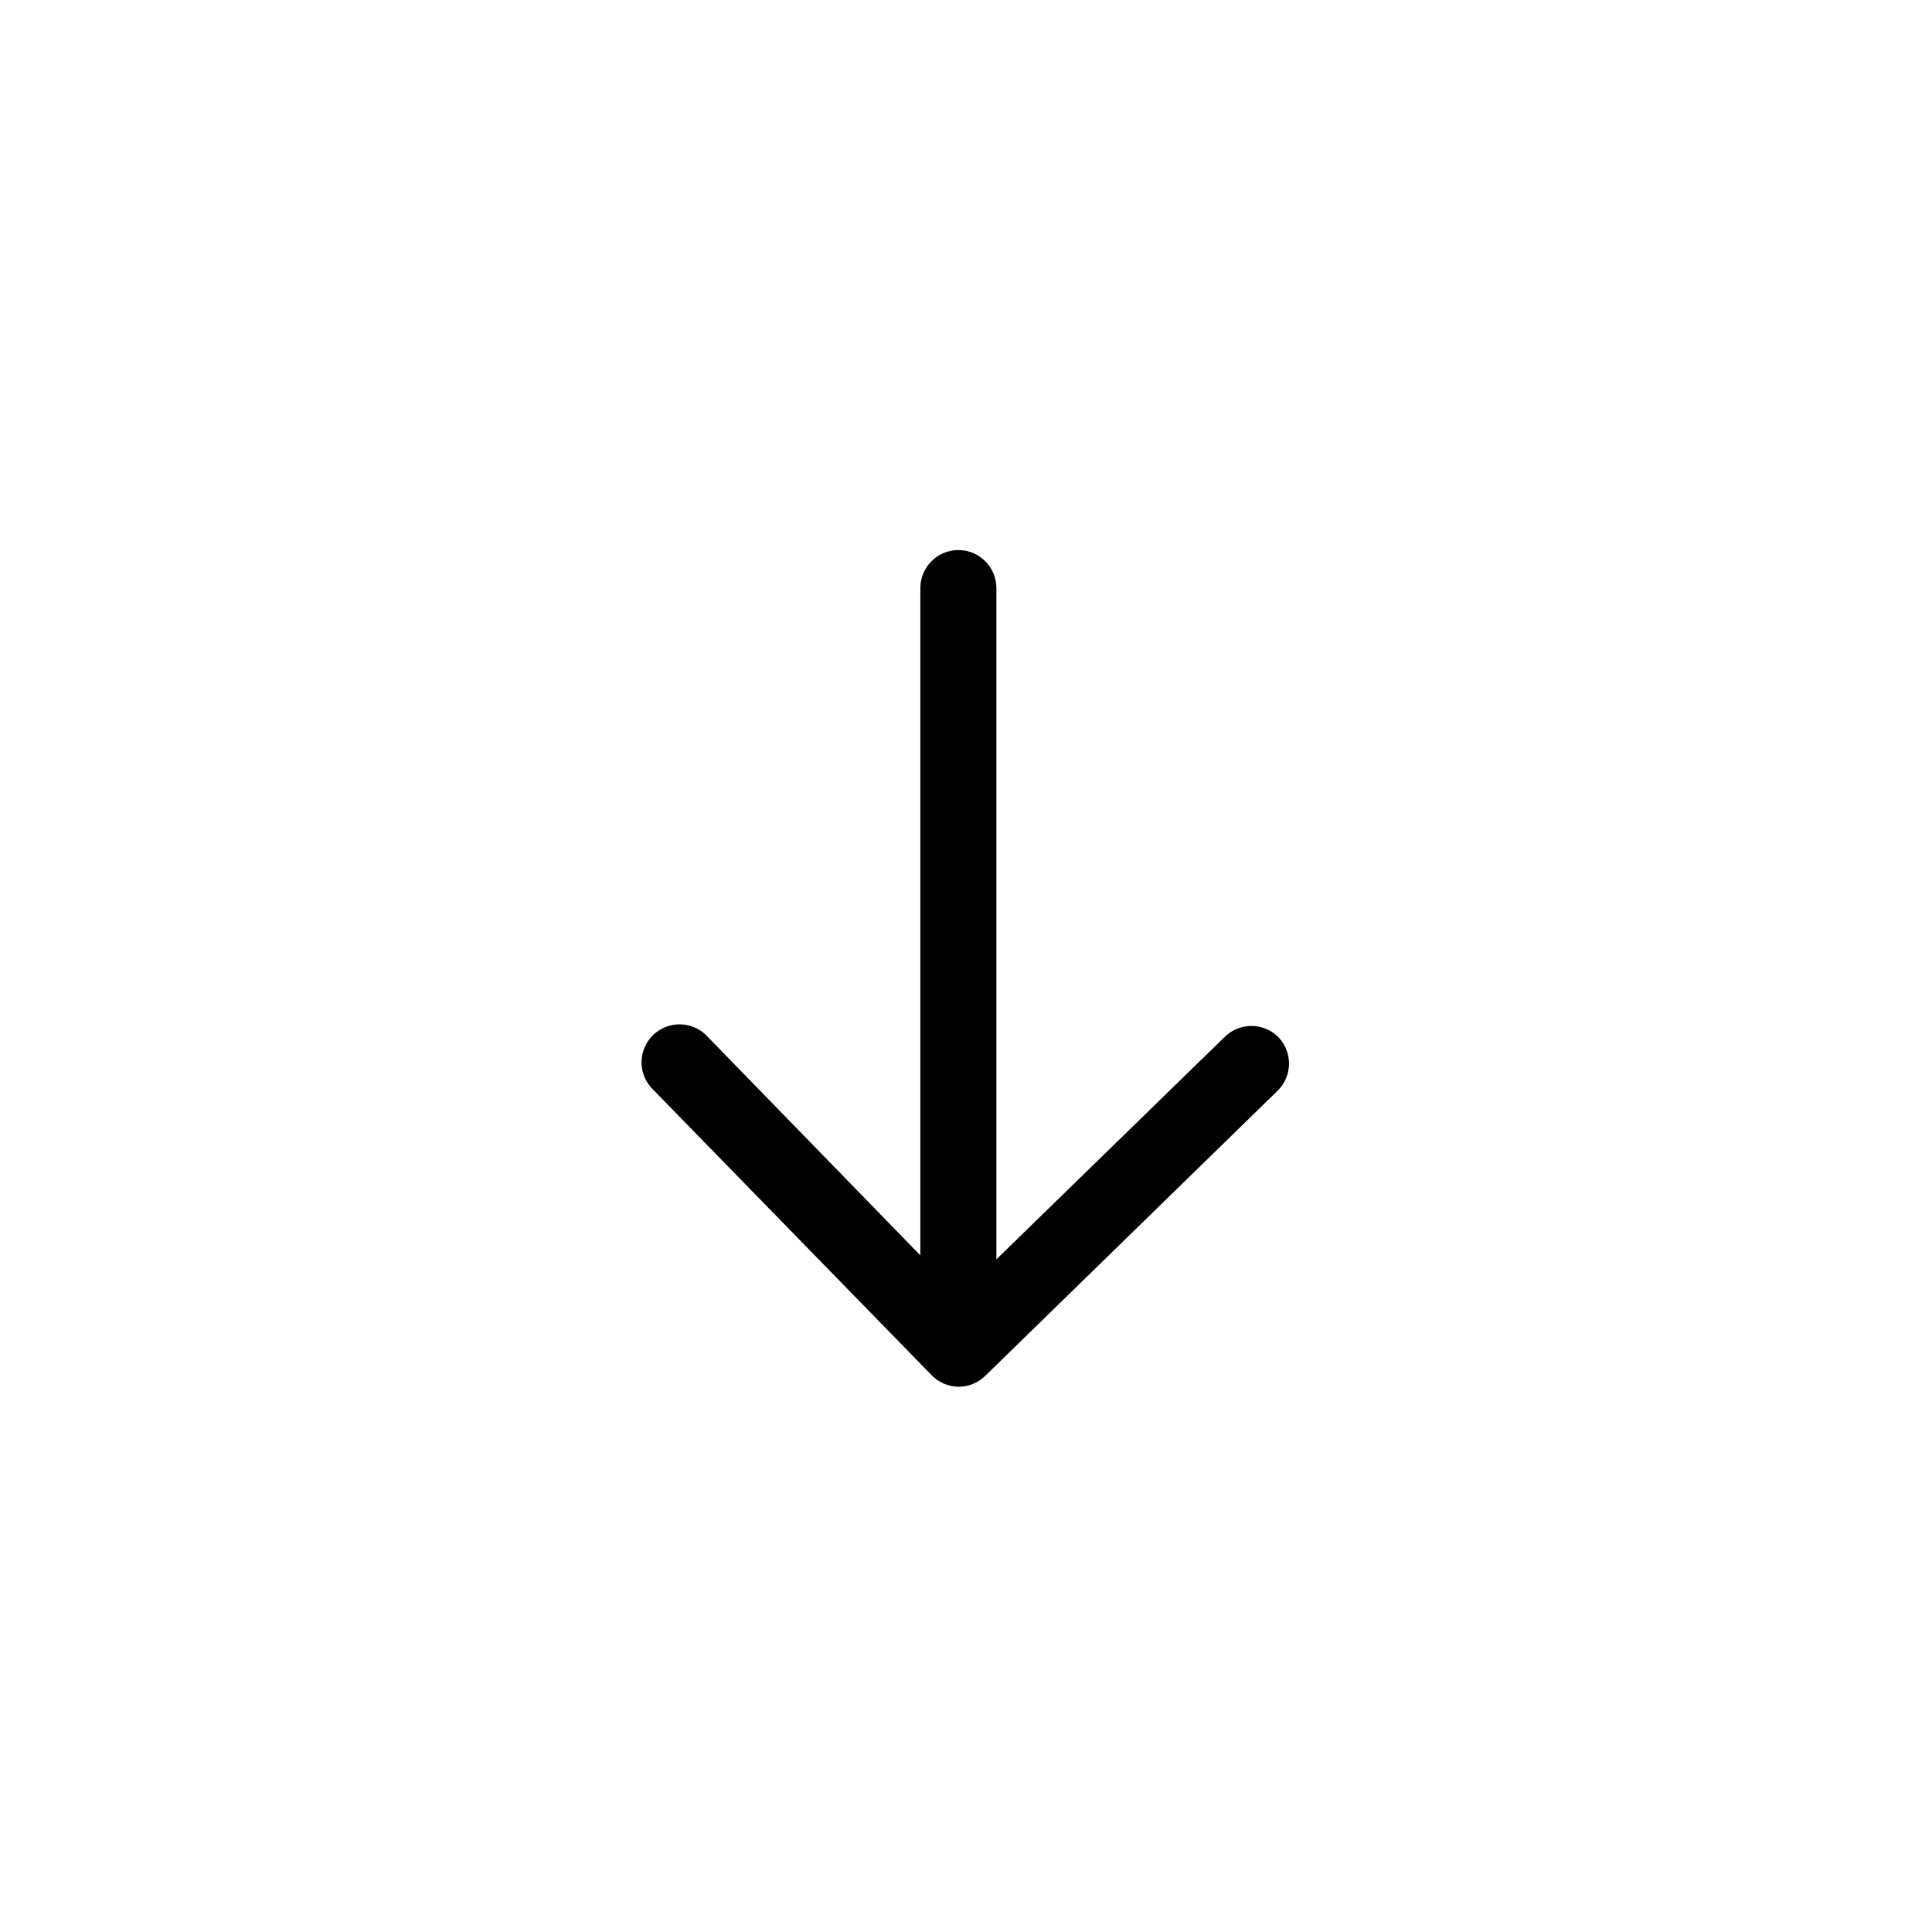
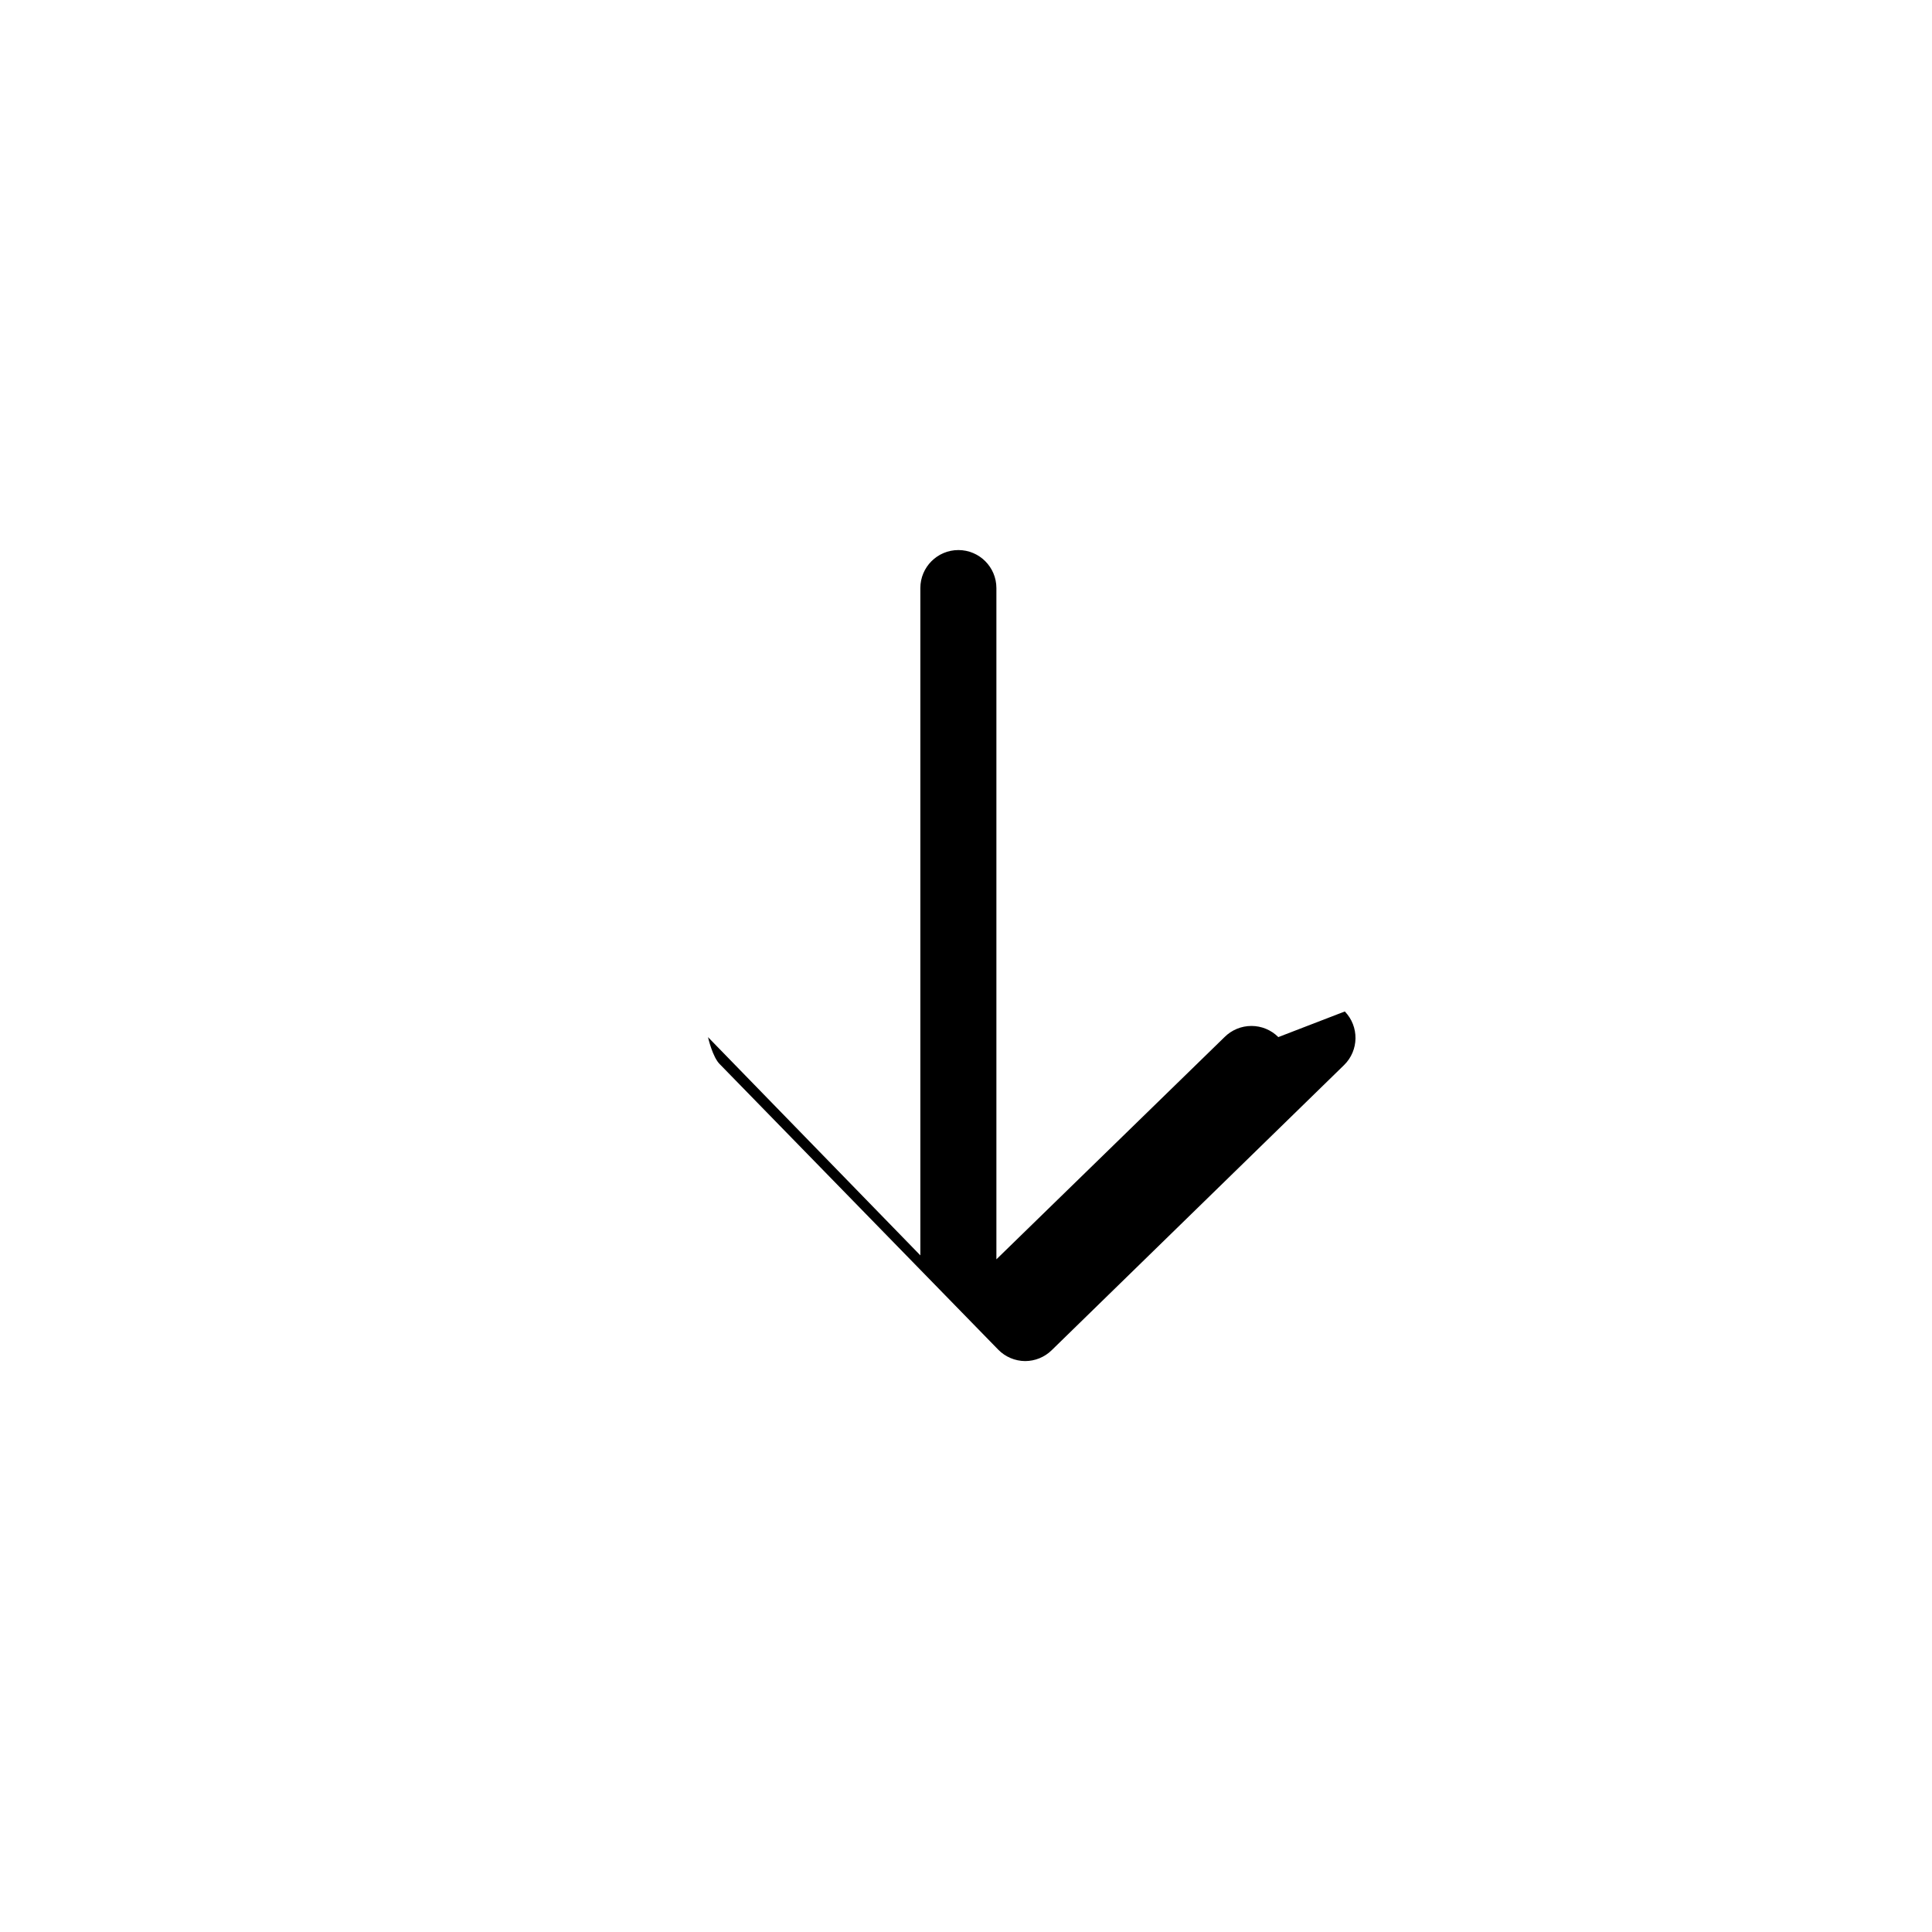
<svg xmlns="http://www.w3.org/2000/svg" fill="#000000" width="800px" height="800px" version="1.1" viewBox="144 144 512 512">
-   <path d="m482.77 418.84c-1.891-1.891-4.453-2.953-7.129-2.953-2.672 0-5.238 1.062-7.129 2.953l-60.457 58.895v-177.89c0-5.562-4.512-10.074-10.074-10.074-5.566 0-10.078 4.512-10.078 10.074v176.84l-56.273-57.836c-1.828-2.062-4.422-3.285-7.176-3.383-2.754-0.102-5.43 0.93-7.402 2.856-1.973 1.926-3.07 4.574-3.039 7.328s1.191 5.379 3.207 7.258l73.707 75.57c1.871 1.91 4.43 3 7.106 3.023 2.633 0 5.168-1.027 7.051-2.871l77.484-75.57 0.004-0.004c3.961-3.871 4.051-10.219 0.199-14.207z" />
+   <path d="m482.77 418.84c-1.891-1.891-4.453-2.953-7.129-2.953-2.672 0-5.238 1.062-7.129 2.953l-60.457 58.895v-177.89c0-5.562-4.512-10.074-10.074-10.074-5.566 0-10.078 4.512-10.078 10.074v176.84l-56.273-57.836s1.191 5.379 3.207 7.258l73.707 75.57c1.871 1.91 4.43 3 7.106 3.023 2.633 0 5.168-1.027 7.051-2.871l77.484-75.57 0.004-0.004c3.961-3.871 4.051-10.219 0.199-14.207z" />
</svg>